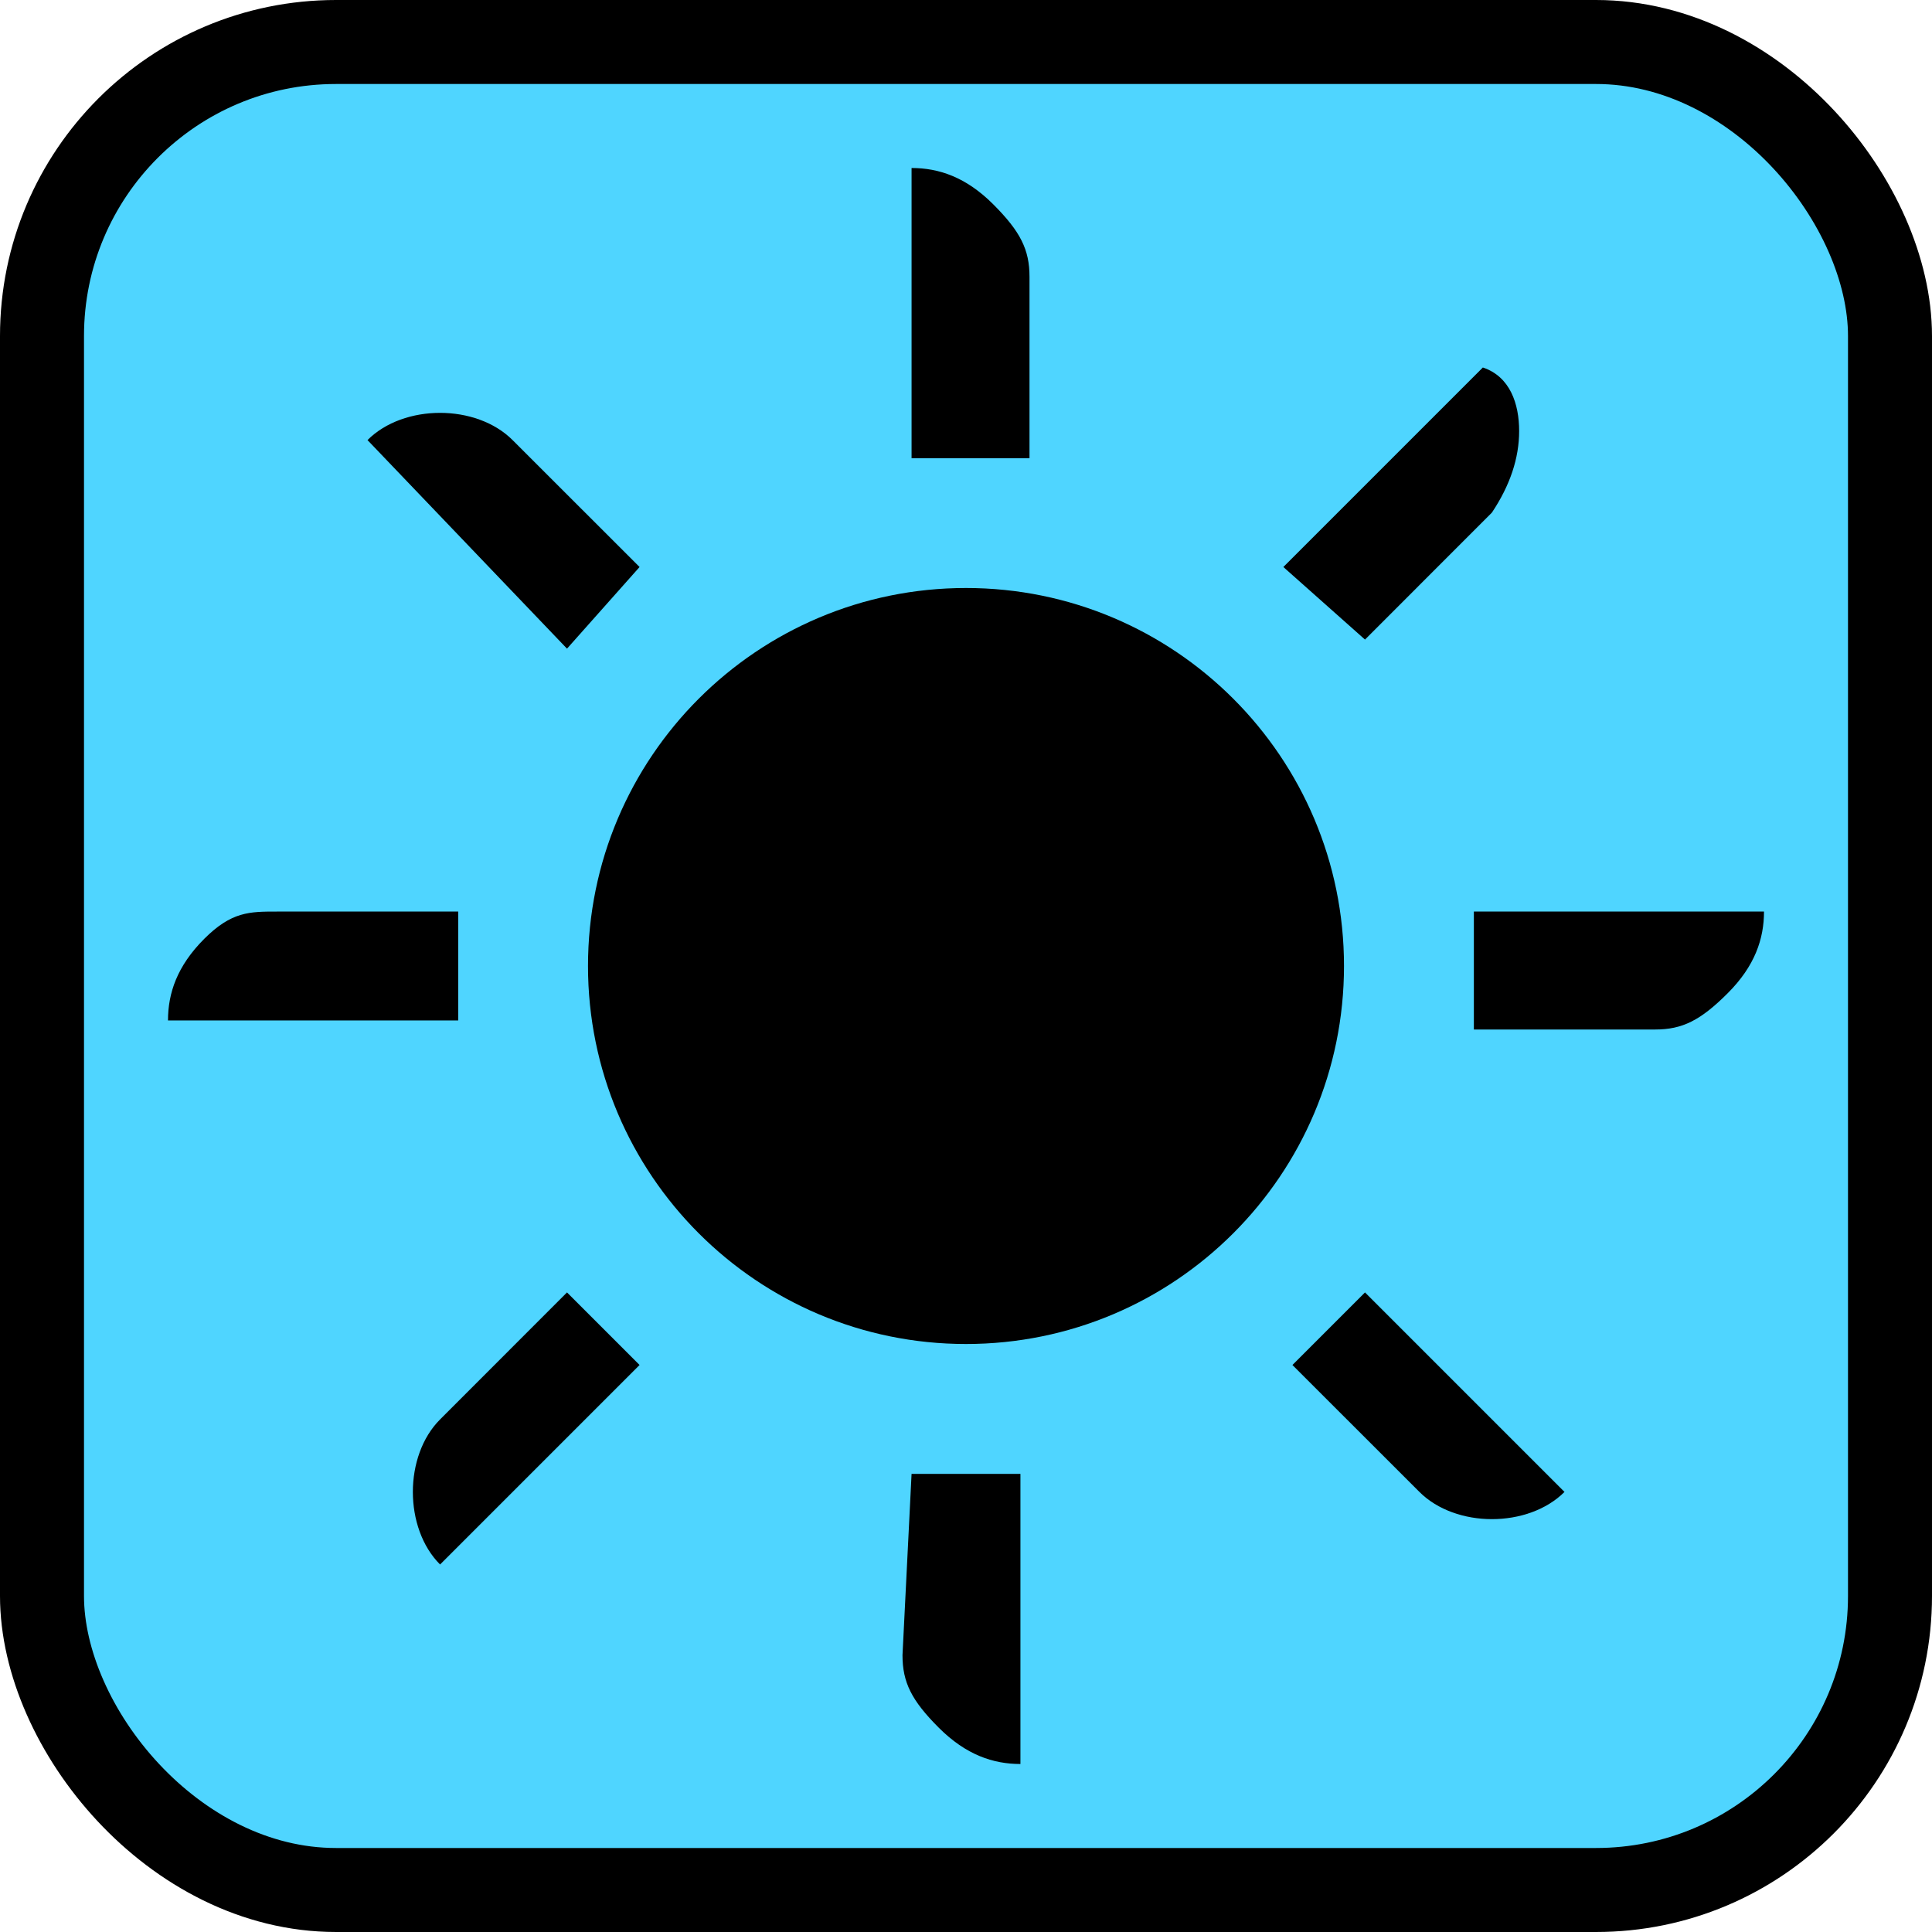
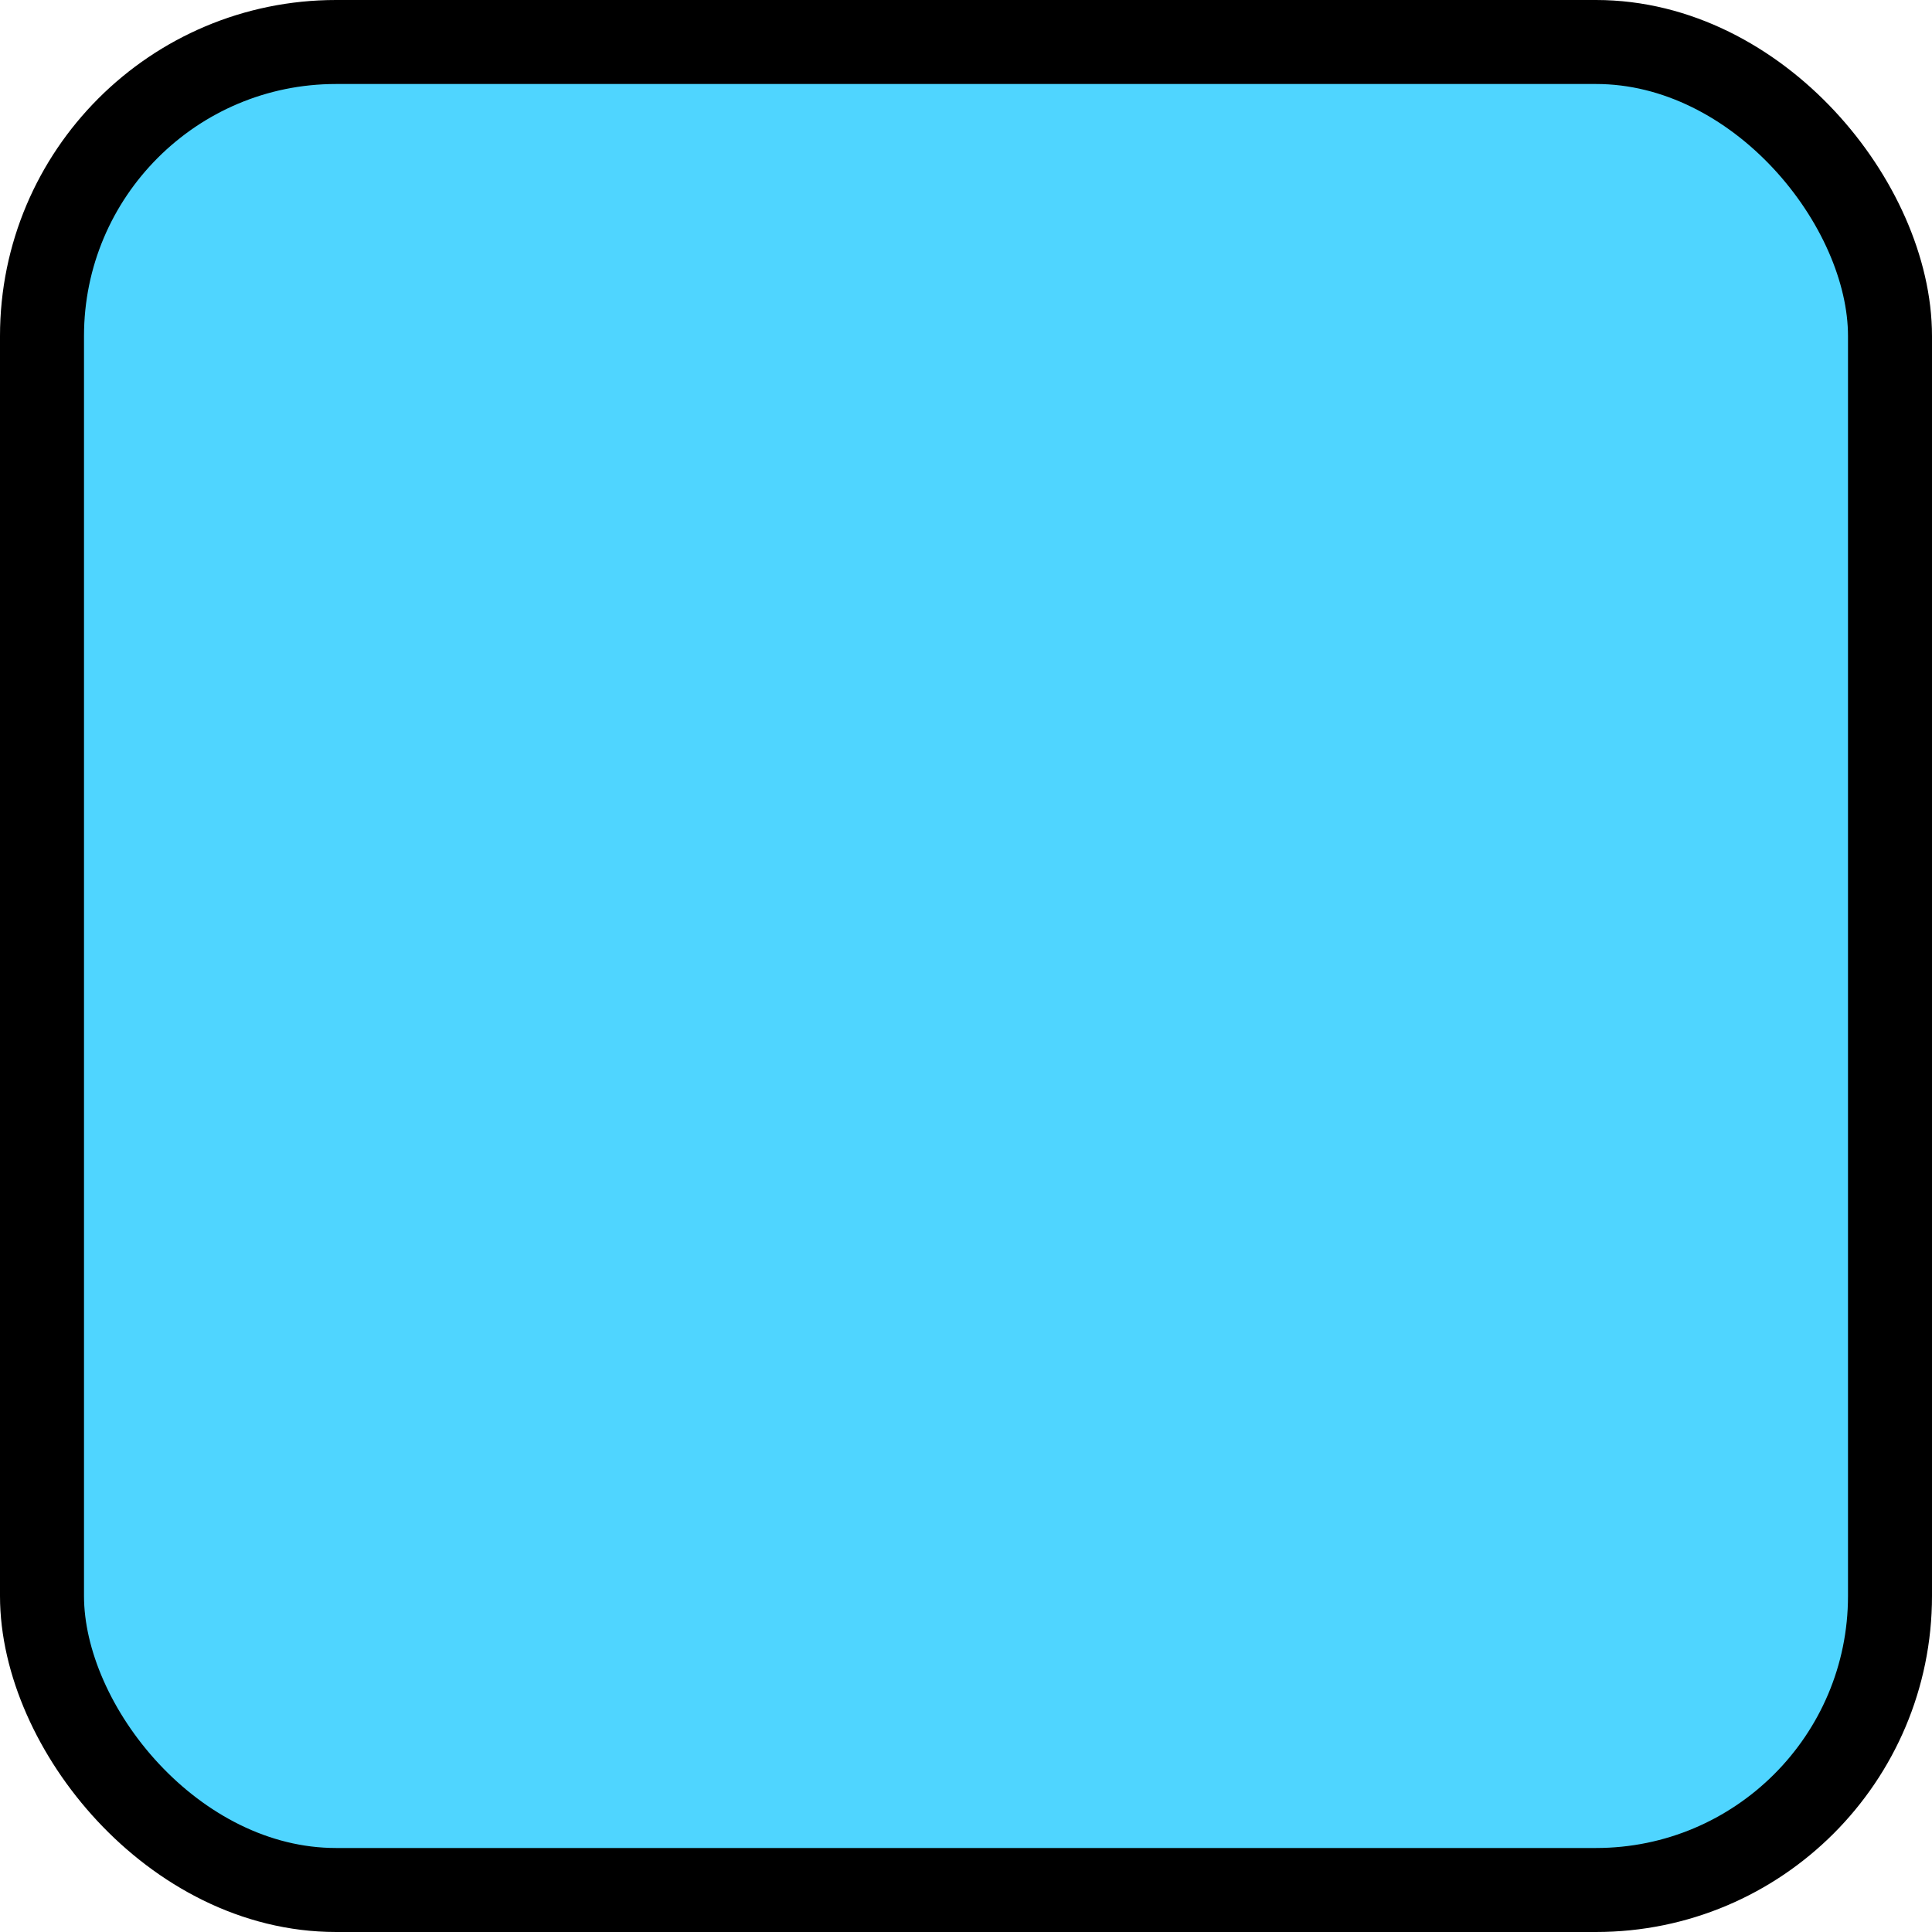
<svg xmlns="http://www.w3.org/2000/svg" width="23" height="23" viewBox="0 0 23 23" fill="none">
  <rect x="0.5" y="0.5" width="22" height="22" rx="3.5" fill="#4FD5FF" stroke="black" />
-   <path d="M11.5 16C13.985 16 16 13.985 16 11.5C16 9.015 13.985 7 11.5 7C9.015 7 7 9.015 7 11.5C7 13.985 9.015 16 11.5 16Z" fill="black" />
-   <path d="M18.085 5.131C18.085 5.455 17.977 5.778 17.761 6.102L16.25 7.614L15.278 6.75L17.653 4.375C17.977 4.483 18.085 4.807 18.085 5.131V5.131ZM17.546 10.852H21C21 11.176 20.892 11.5 20.568 11.824C20.244 12.148 20.028 12.256 19.704 12.256H17.546V10.852ZM10.852 5.455V2C11.176 2 11.5 2.108 11.824 2.432C12.148 2.756 12.256 2.972 12.256 3.295V5.455H10.852V5.455ZM17.761 18.085C17.438 18.085 17.114 17.977 16.898 17.761L15.386 16.25L16.25 15.386L18.625 17.761C18.409 17.977 18.085 18.085 17.761 18.085V18.085ZM5.239 4.915C5.562 4.915 5.886 5.023 6.102 5.239L7.614 6.75L6.75 7.722L4.375 5.239C4.591 5.023 4.915 4.915 5.239 4.915ZM10.852 17.546H12.148V21C11.824 21 11.5 20.892 11.176 20.568C10.852 20.244 10.744 20.028 10.744 19.704L10.852 17.546V17.546ZM3.295 10.852H5.455V12.148H2C2 11.824 2.108 11.5 2.432 11.176C2.756 10.852 2.972 10.852 3.295 10.852V10.852ZM5.239 16.898L6.75 15.386L7.614 16.25L5.239 18.625C5.023 18.409 4.915 18.085 4.915 17.761C4.915 17.438 5.023 17.114 5.239 16.898Z" fill="black" />
</svg>